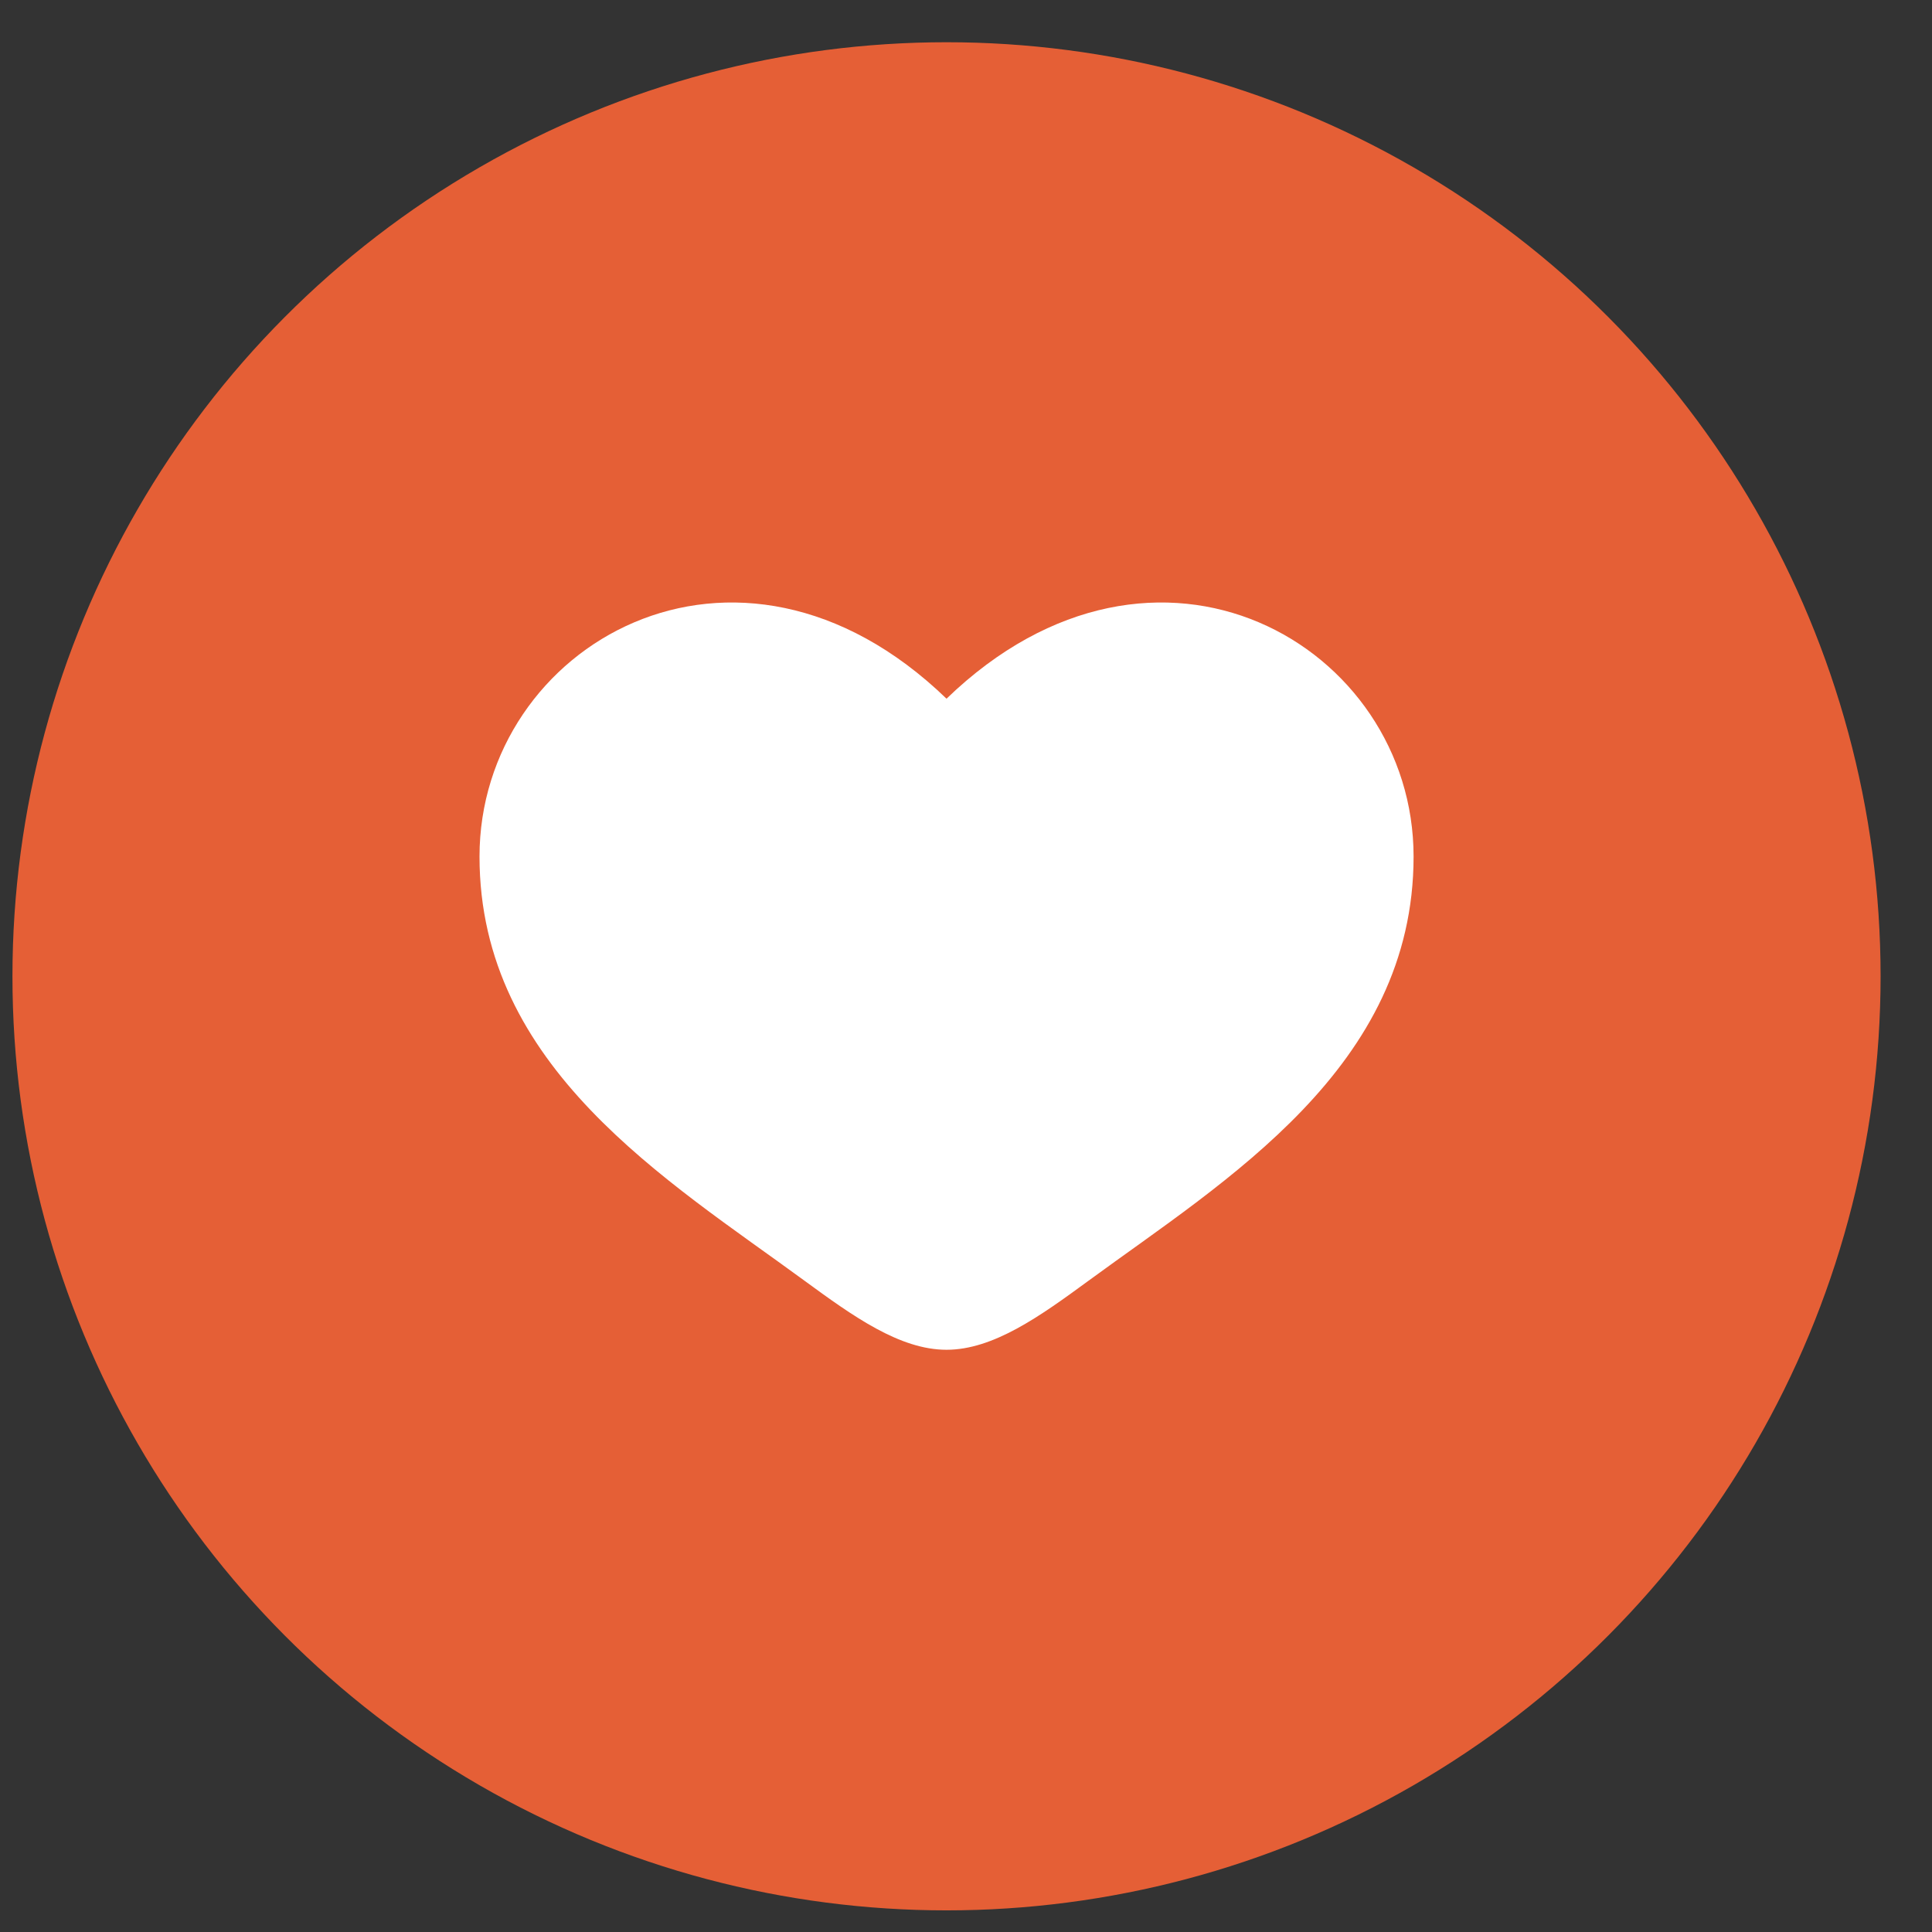
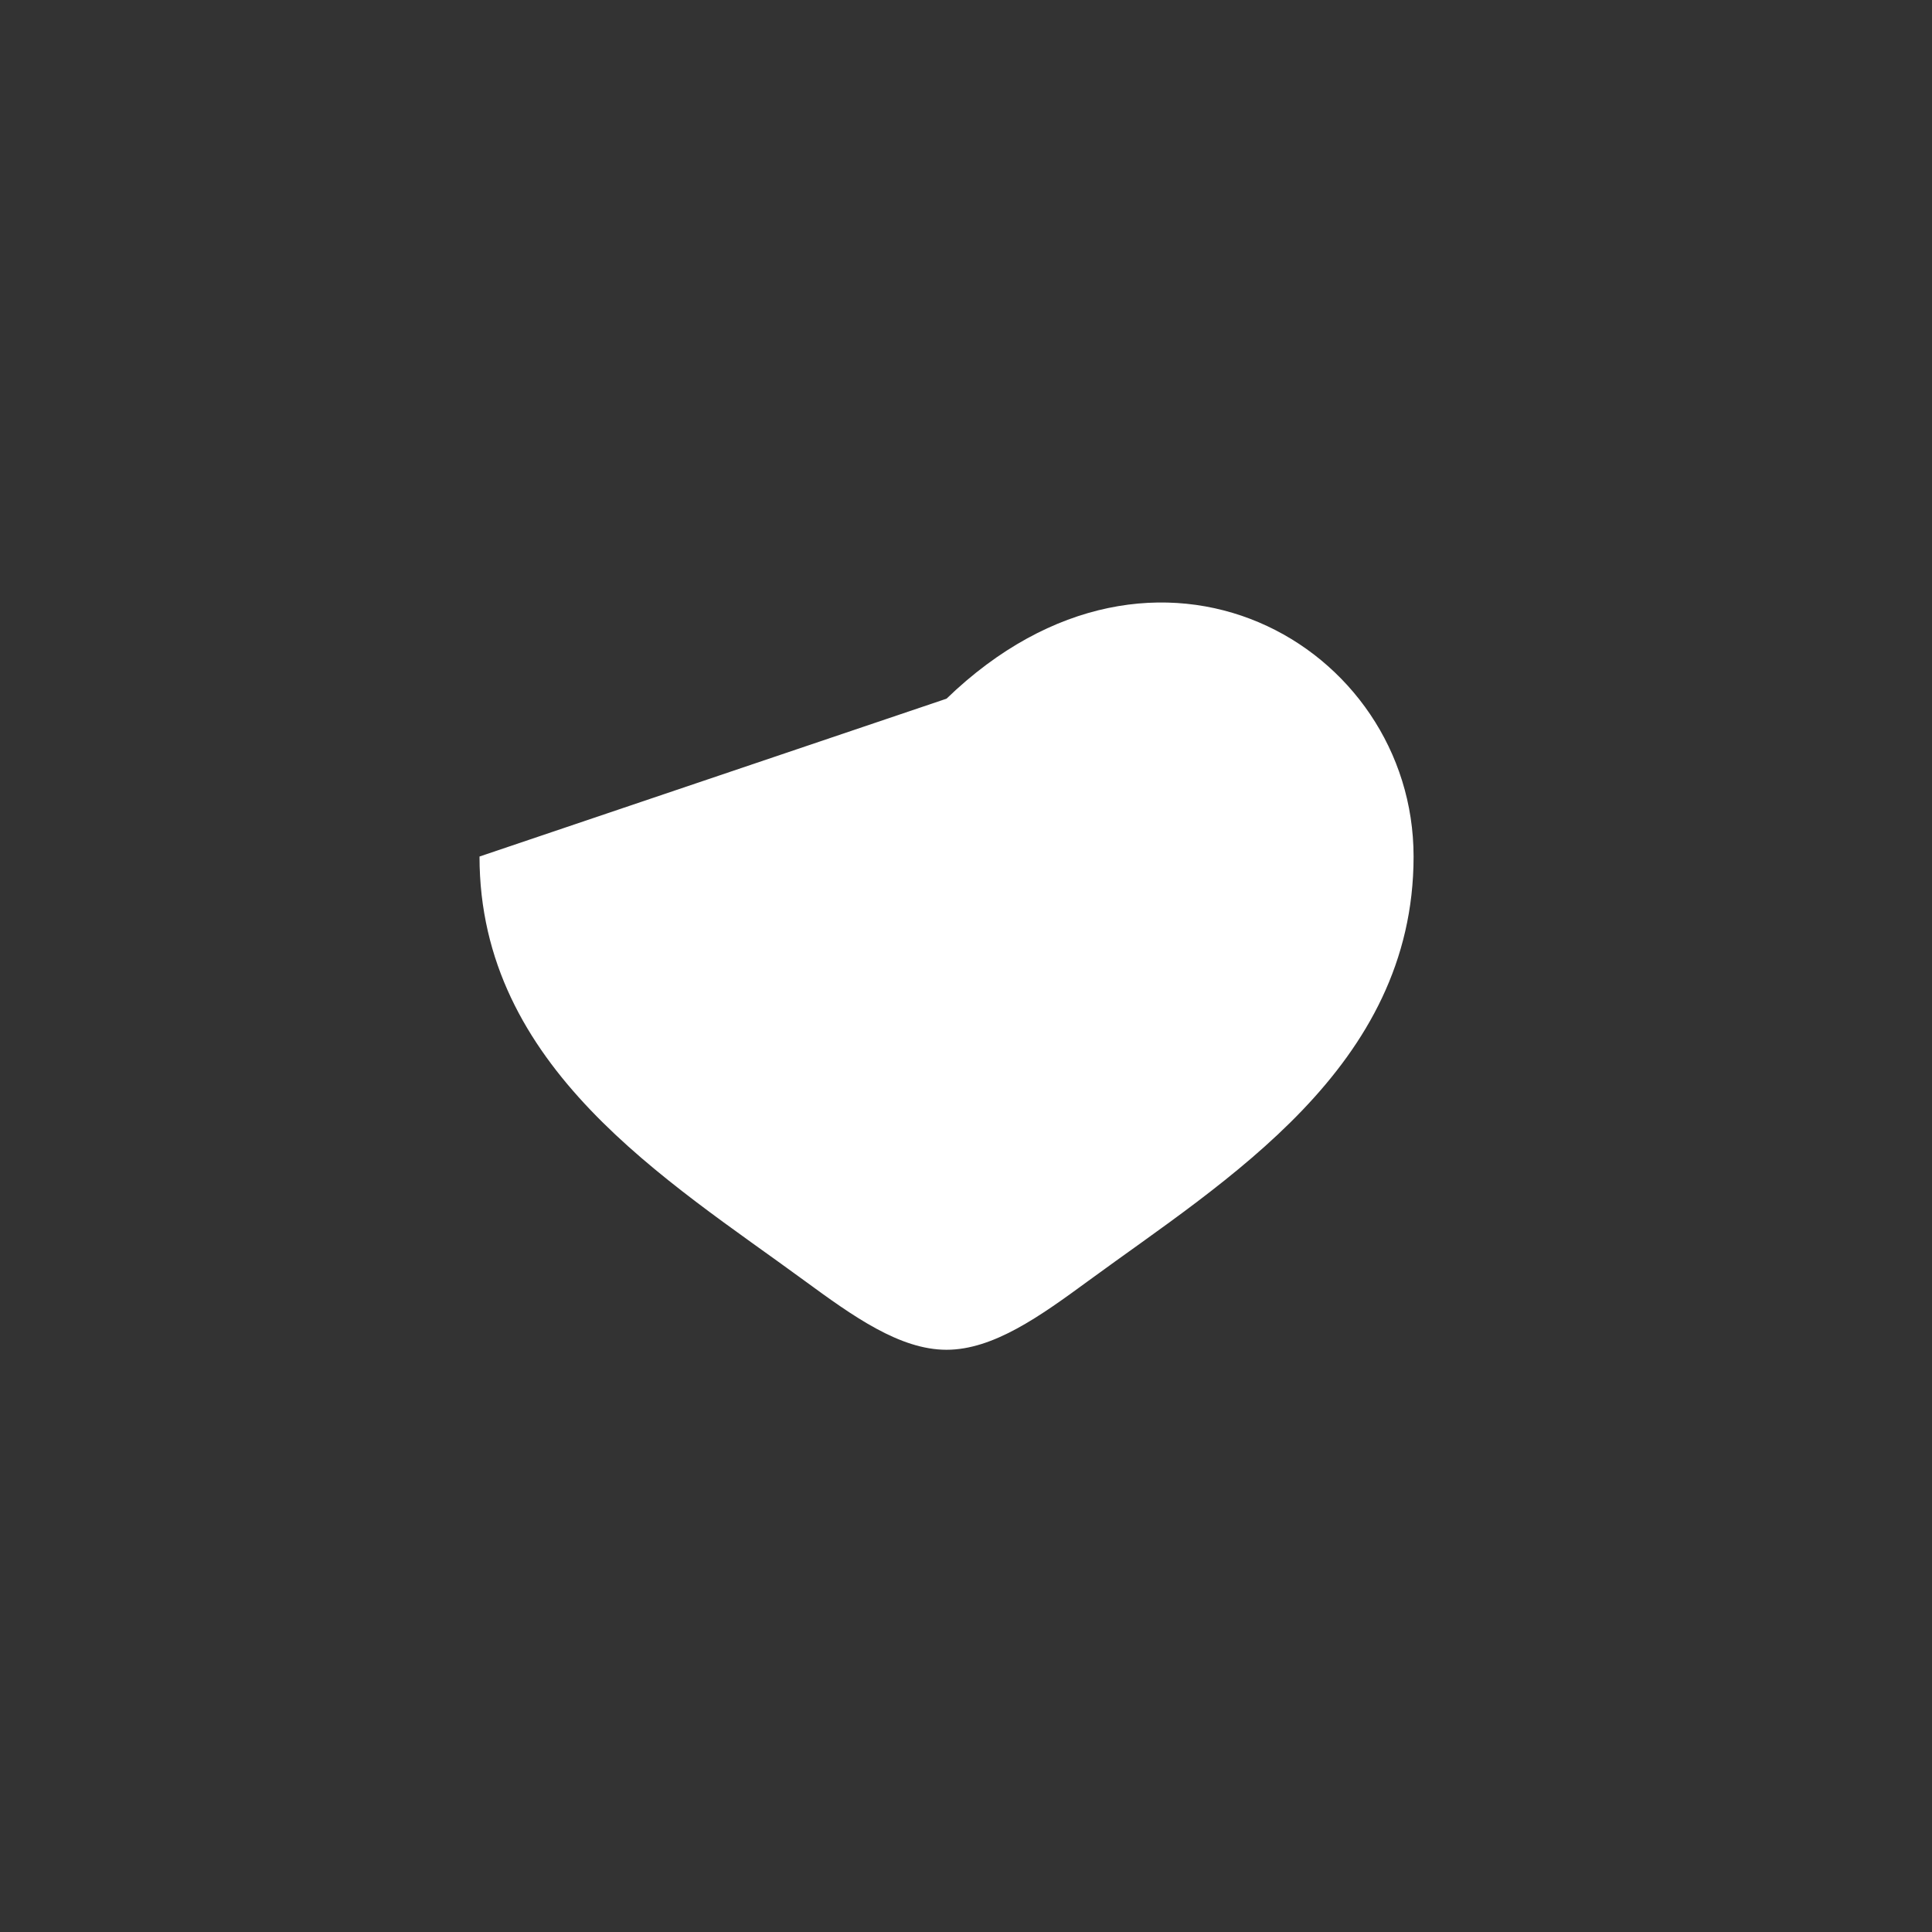
<svg xmlns="http://www.w3.org/2000/svg" width="36" height="36" viewBox="0 0 36 36" fill="none">
  <rect x="0" y="0" width="36" height="36" fill="#333333" stroke="none" />
-   <circle cx="17.637" cy="18.192" r="17.405" fill="#E55F36" />
-   <path d="M8.935 15.96C8.935 19.893 12.433 21.989 14.993 23.866C15.897 24.528 16.767 25.151 17.637 25.151C18.508 25.151 19.378 24.528 20.281 23.866C22.842 21.989 26.34 19.893 26.34 15.96C26.34 12.027 21.553 9.237 17.637 13.019C13.721 9.237 8.935 12.027 8.935 15.96Z" fill="white" />
+   <path d="M8.935 15.96C8.935 19.893 12.433 21.989 14.993 23.866C15.897 24.528 16.767 25.151 17.637 25.151C18.508 25.151 19.378 24.528 20.281 23.866C22.842 21.989 26.34 19.893 26.34 15.96C26.34 12.027 21.553 9.237 17.637 13.019Z" fill="white" />
</svg>